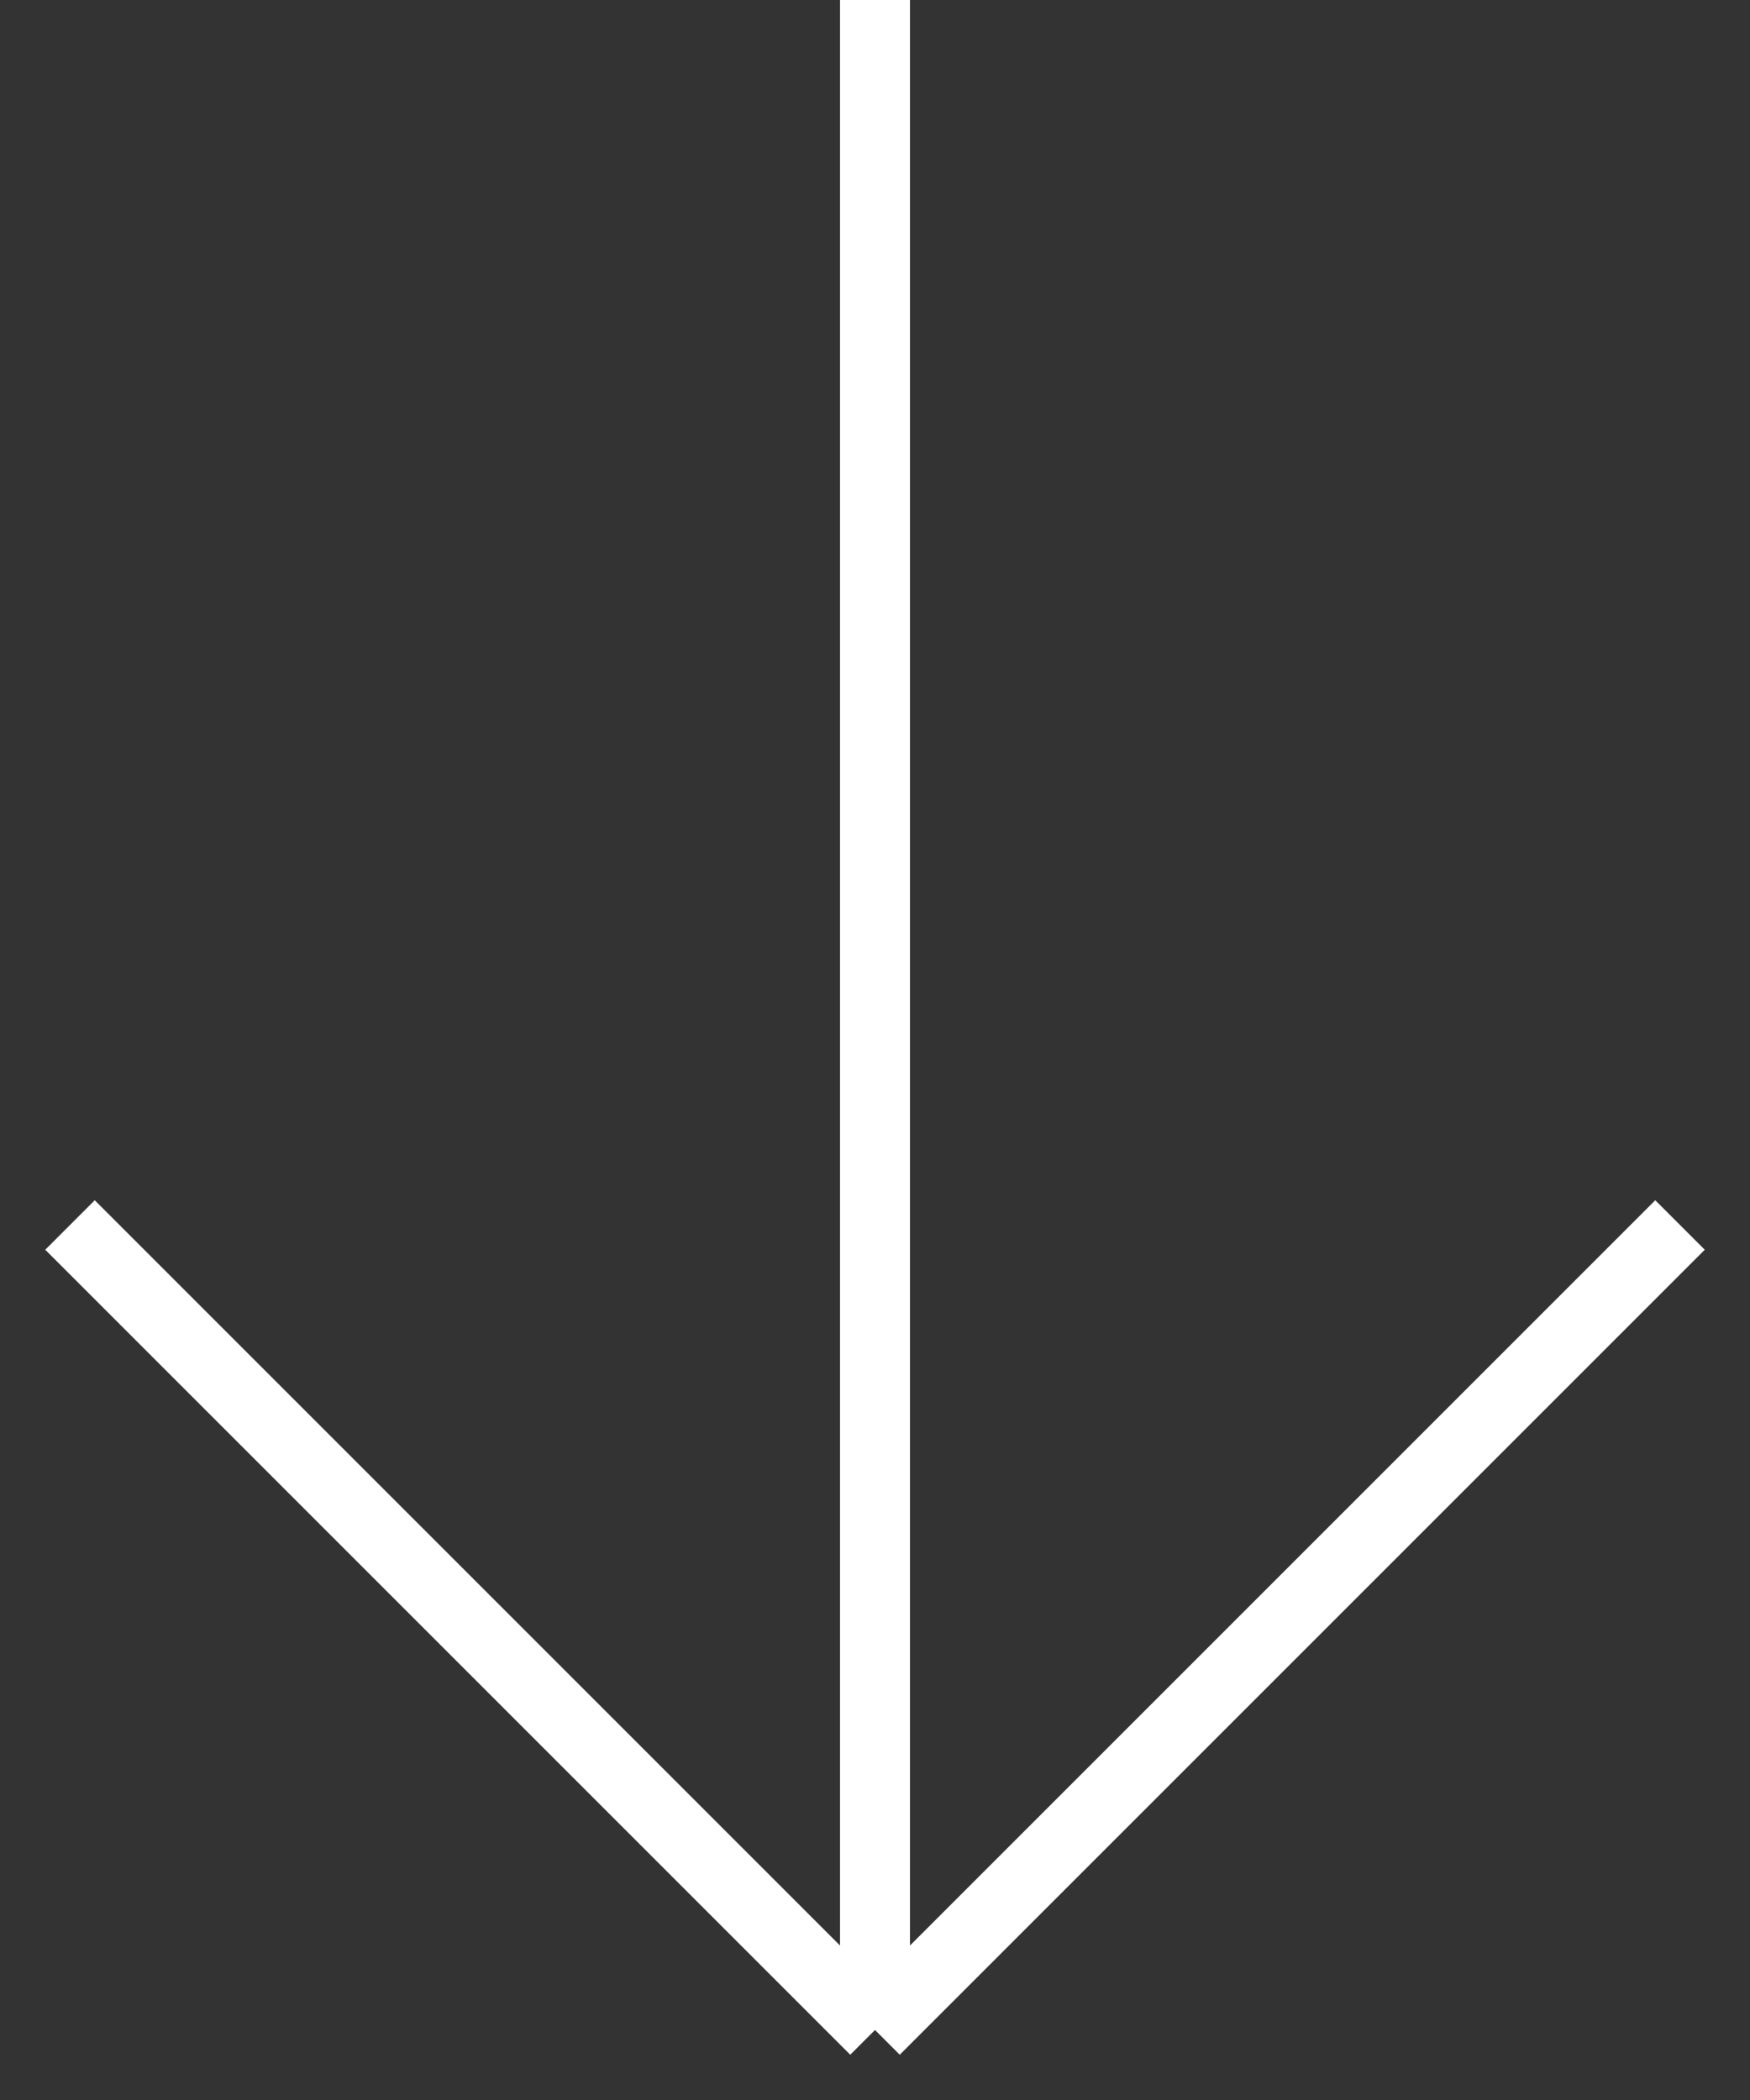
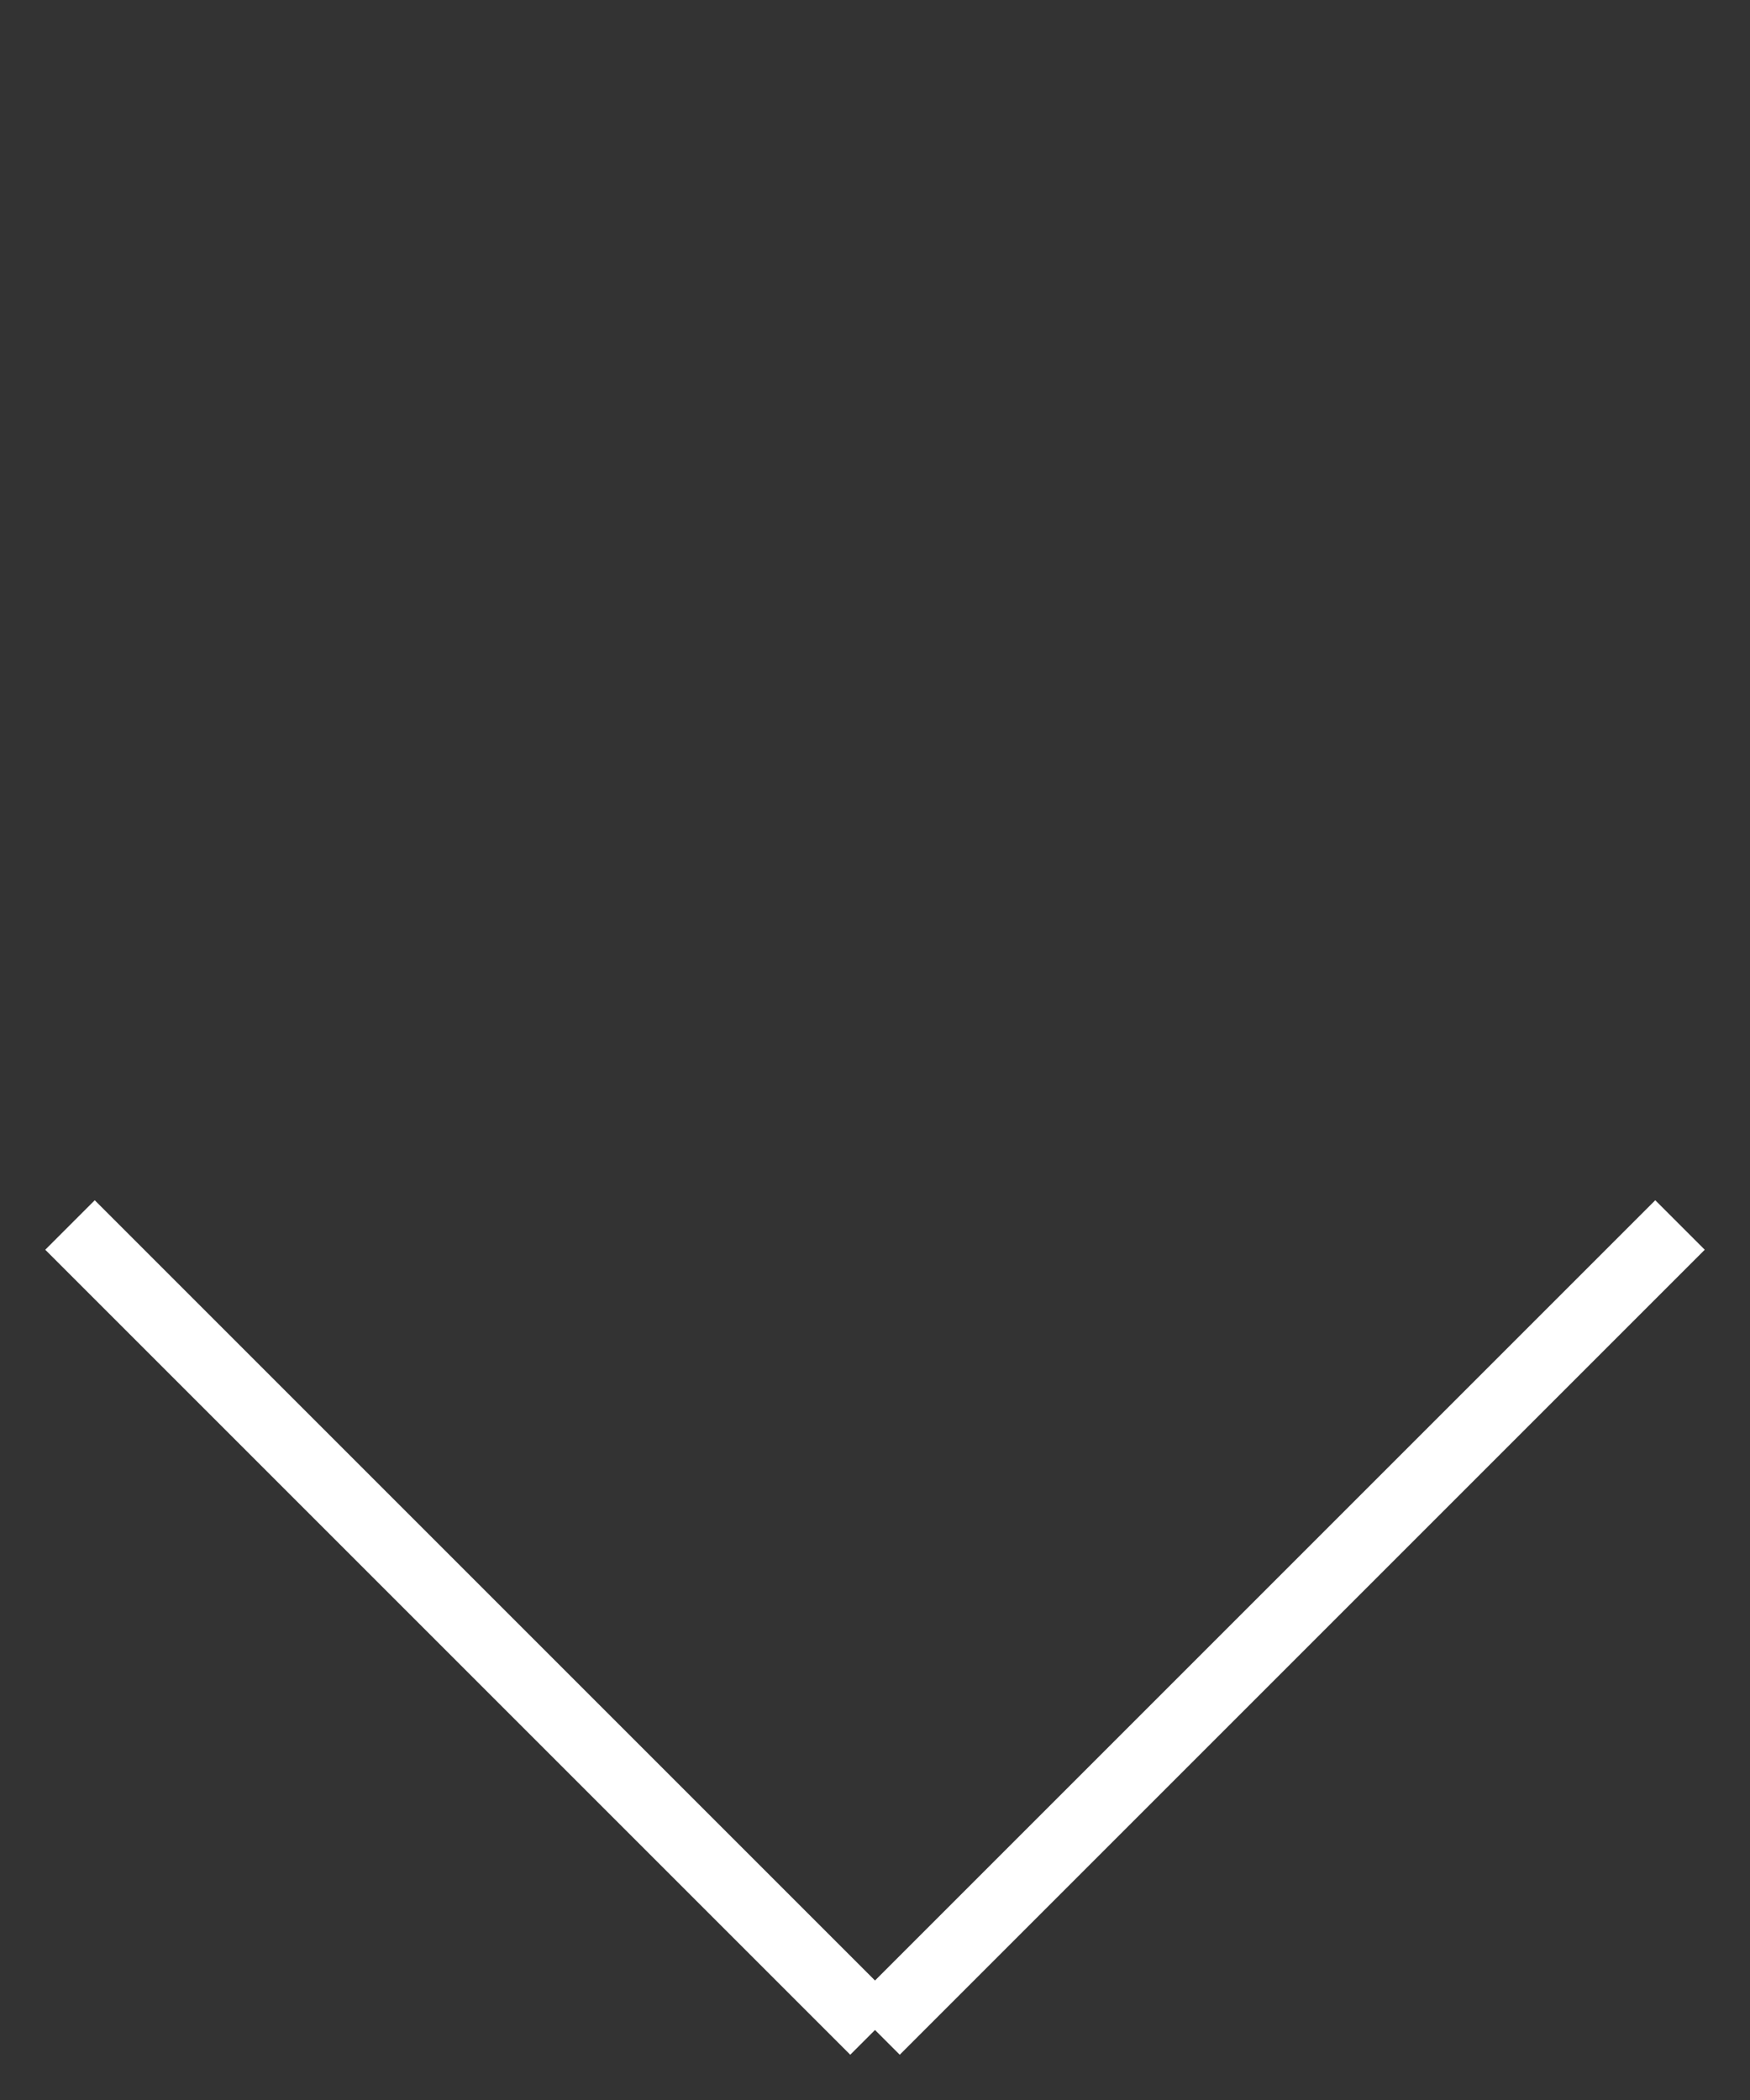
<svg xmlns="http://www.w3.org/2000/svg" width="25" height="30" viewBox="0 0 25 30" fill="none">
  <rect x="0" y="0" width="25" height="30" fill="#333333" stroke="none" />
-   <path d="M12.5 0V29M12.5 29L1 17.5M12.5 29L24 17.5" stroke="white" />
+   <path d="M12.5 0M12.5 29L1 17.5M12.5 29L24 17.5" stroke="white" />
</svg>